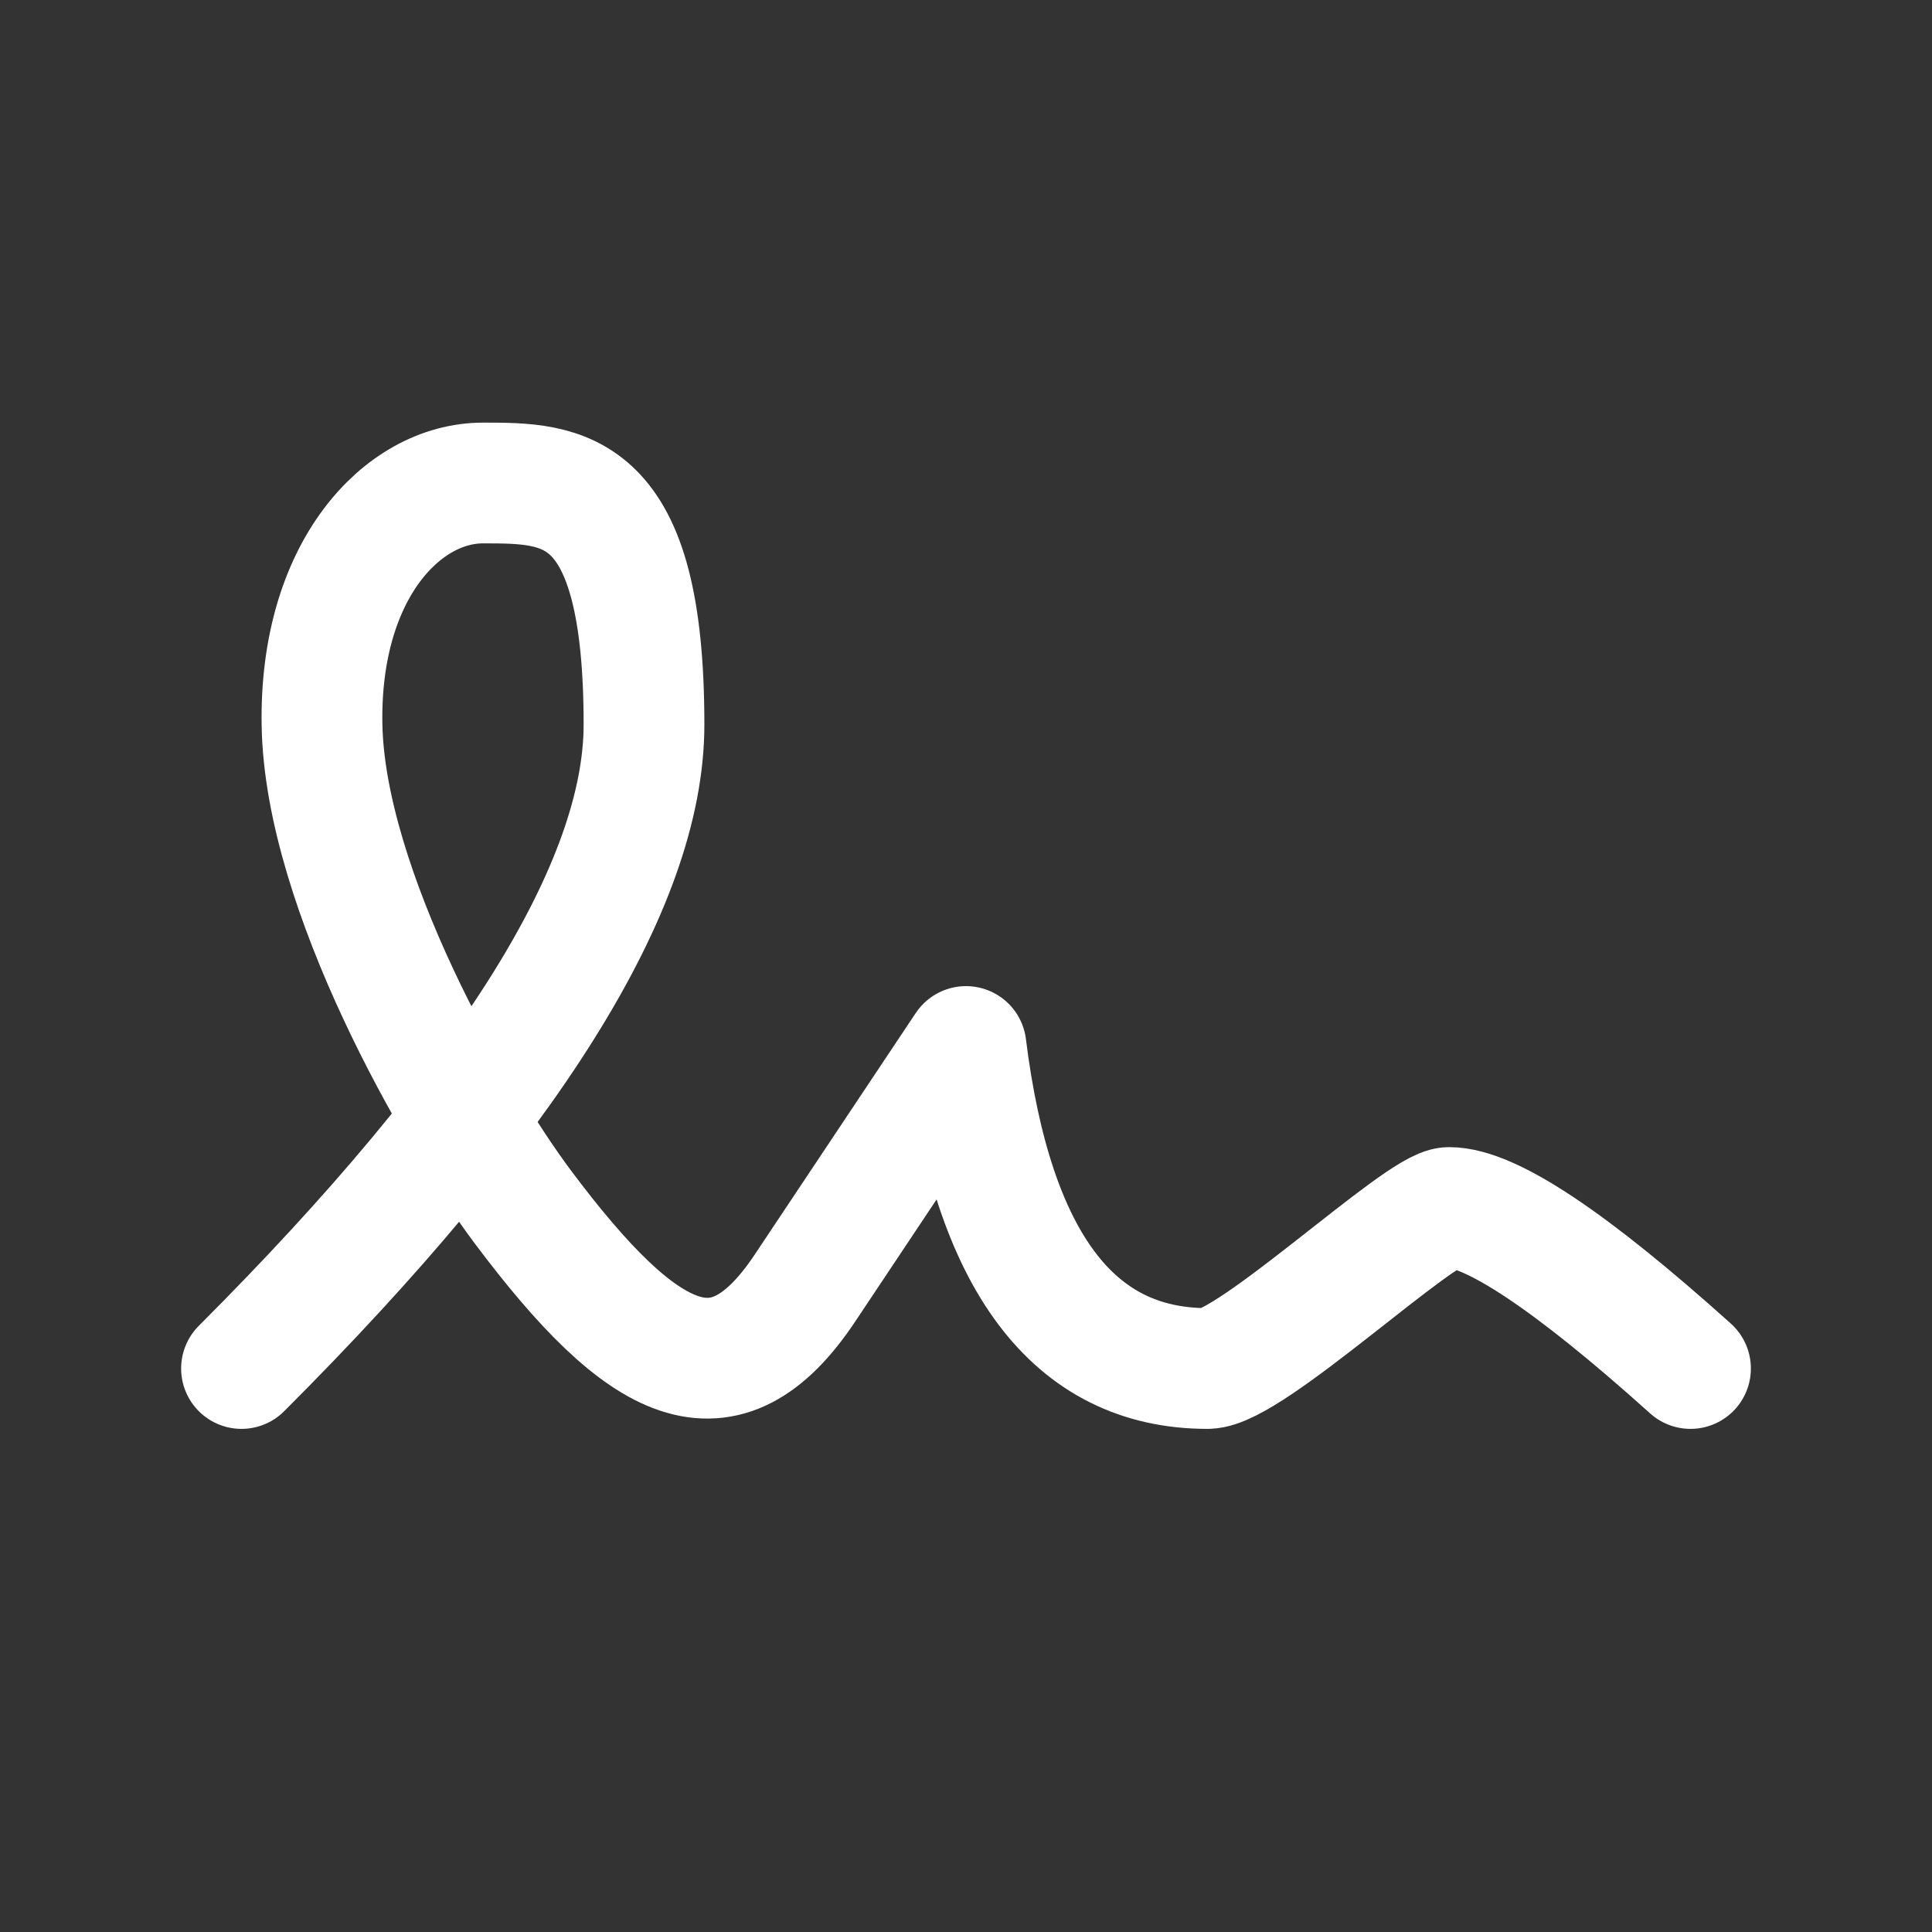
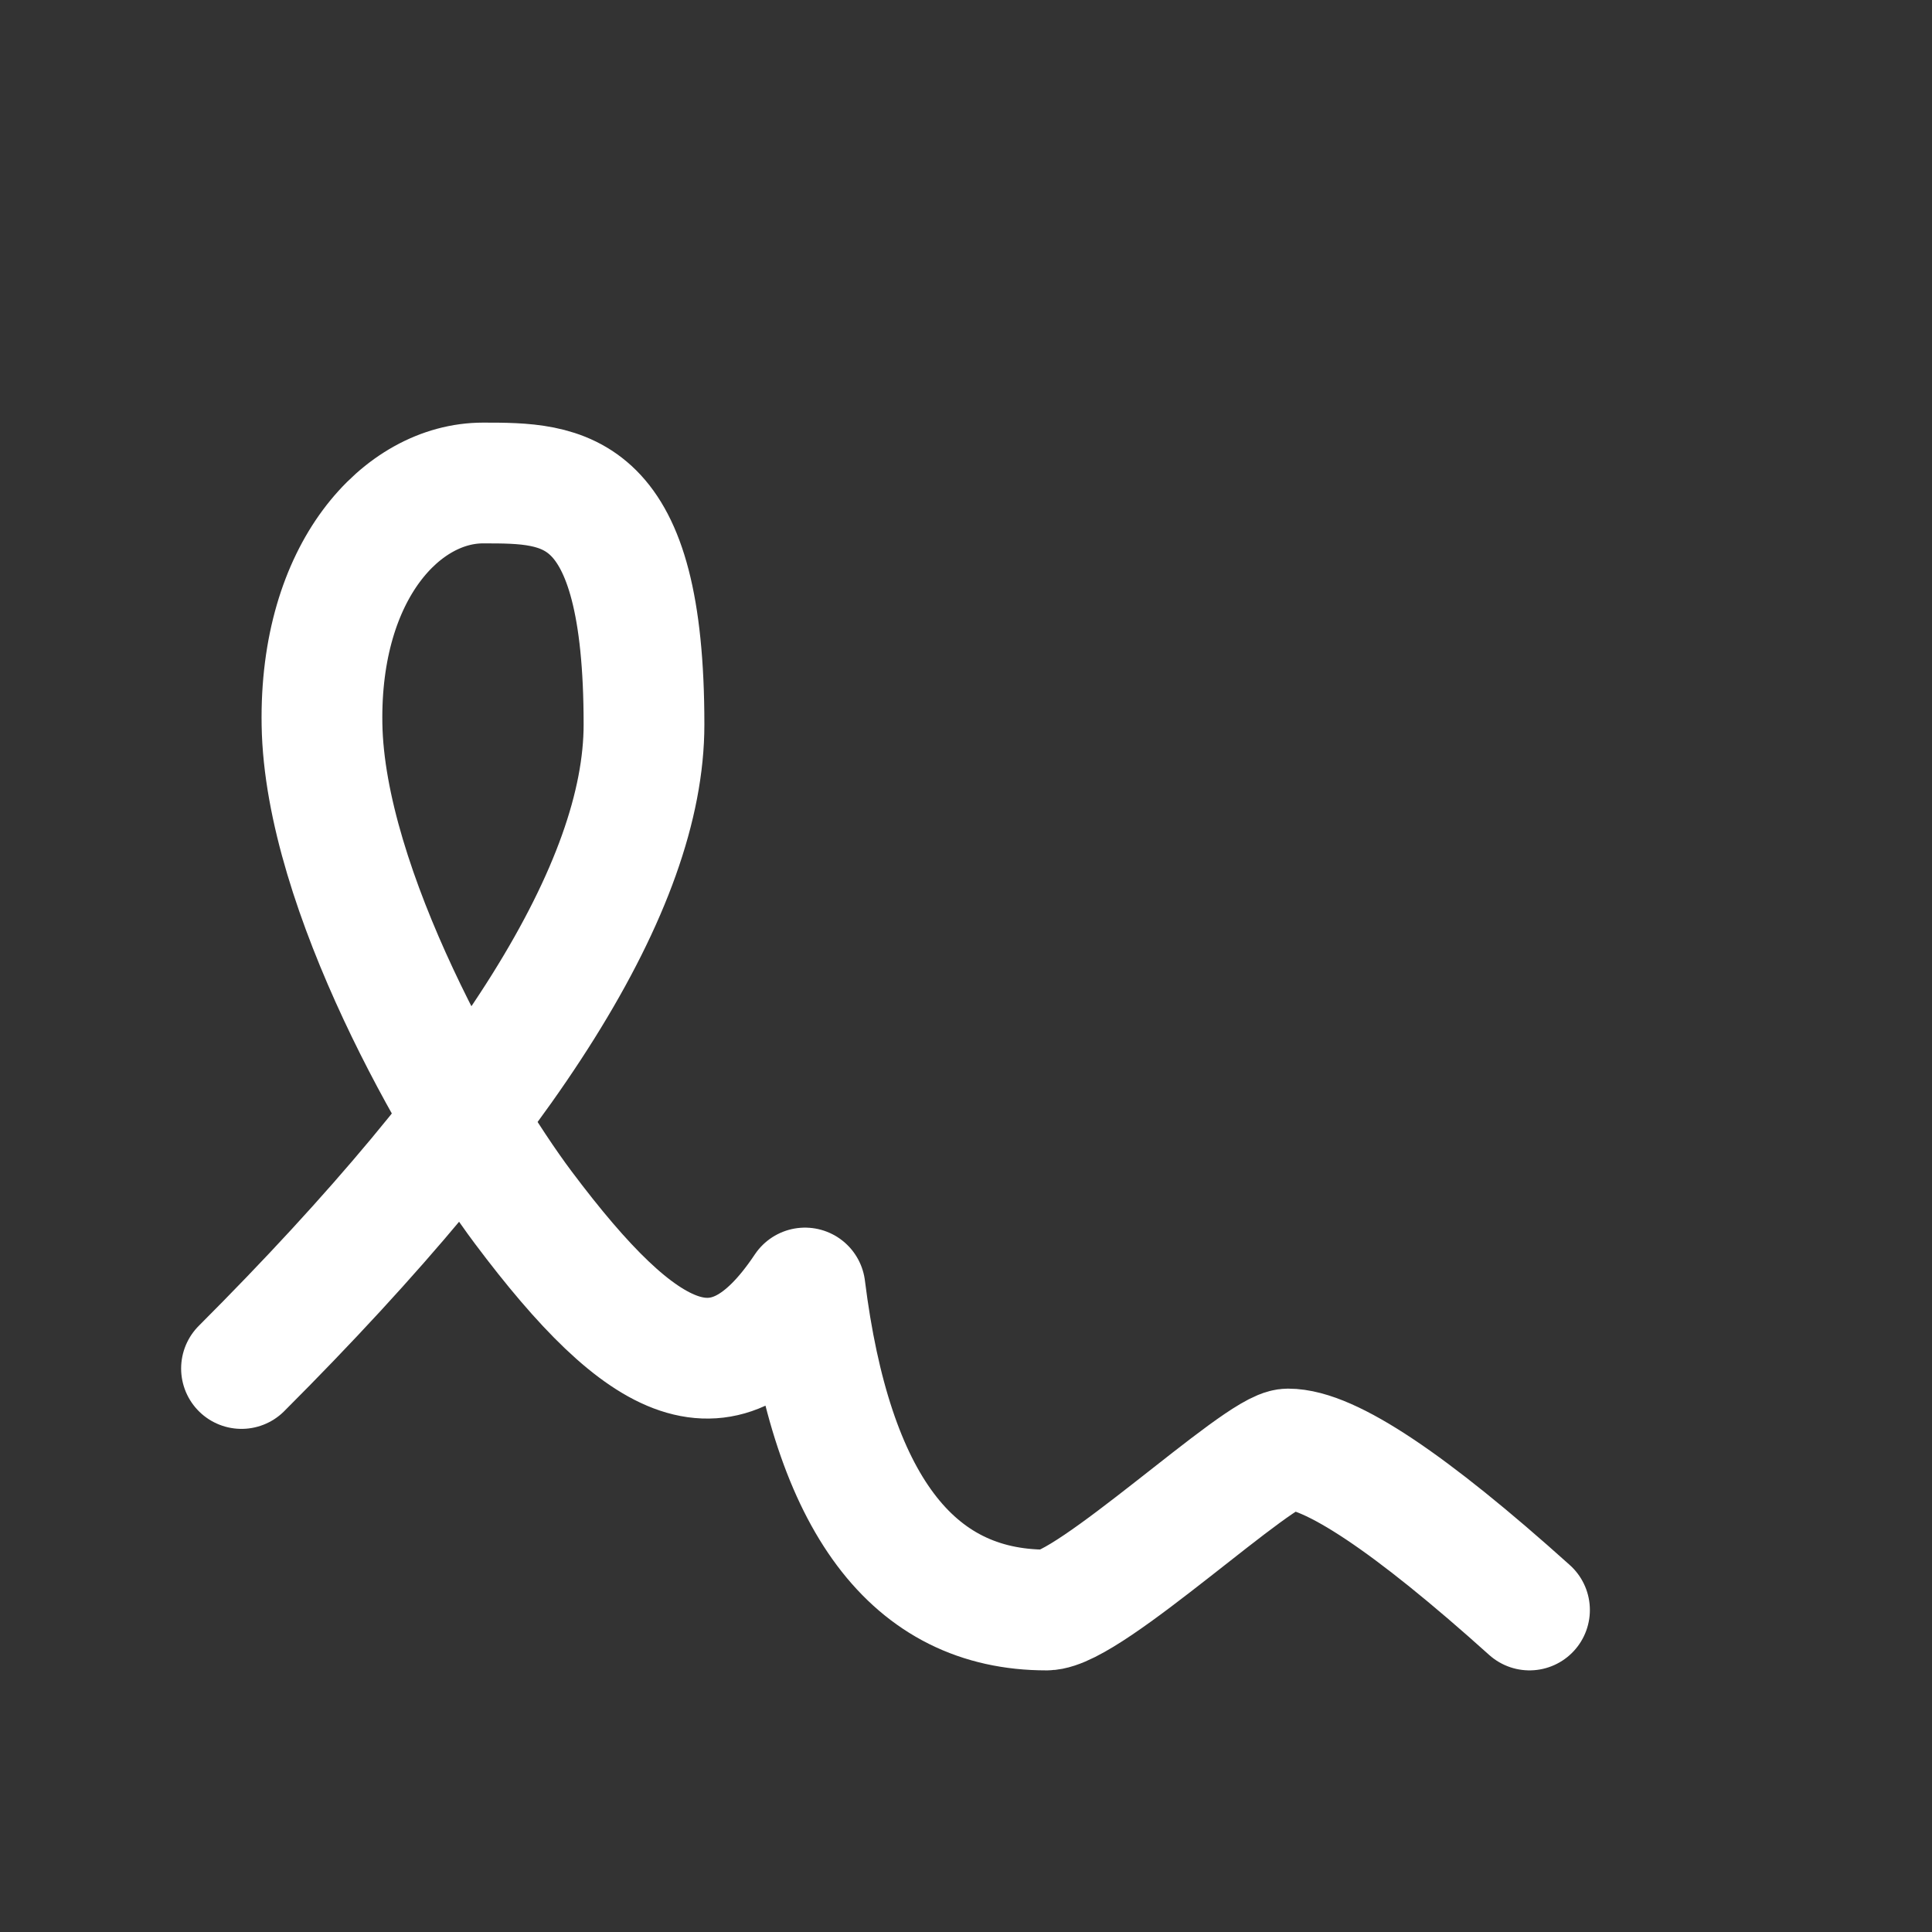
<svg xmlns="http://www.w3.org/2000/svg" width="24" height="24" fill="none" stroke="#fff" stroke-linecap="round" stroke-linejoin="round" stroke-width="1.5" class="icon icon-tabler icons-tabler-outline icon-tabler-signature">
  <rect width="100%" height="100%" fill="#333333" stroke="none" />
-   <path stroke="none" d="M0 0h24v24H0z" />
-   <path d="M3 17c3.333-3.333 5-6 5-8 0-3-1-3-2-3S3.968 7.085 4 9c.034 2.048 1.658 4.877 2.5 6C8 17 9 17.5 10 16l2-3c.333 2.667 1.333 4 3 4 .53 0 2.639-2 3-2 .517 0 1.517.667 3 2" />
+   <path d="M3 17c3.333-3.333 5-6 5-8 0-3-1-3-2-3S3.968 7.085 4 9c.034 2.048 1.658 4.877 2.5 6C8 17 9 17.5 10 16c.333 2.667 1.333 4 3 4 .53 0 2.639-2 3-2 .517 0 1.517.667 3 2" />
</svg>